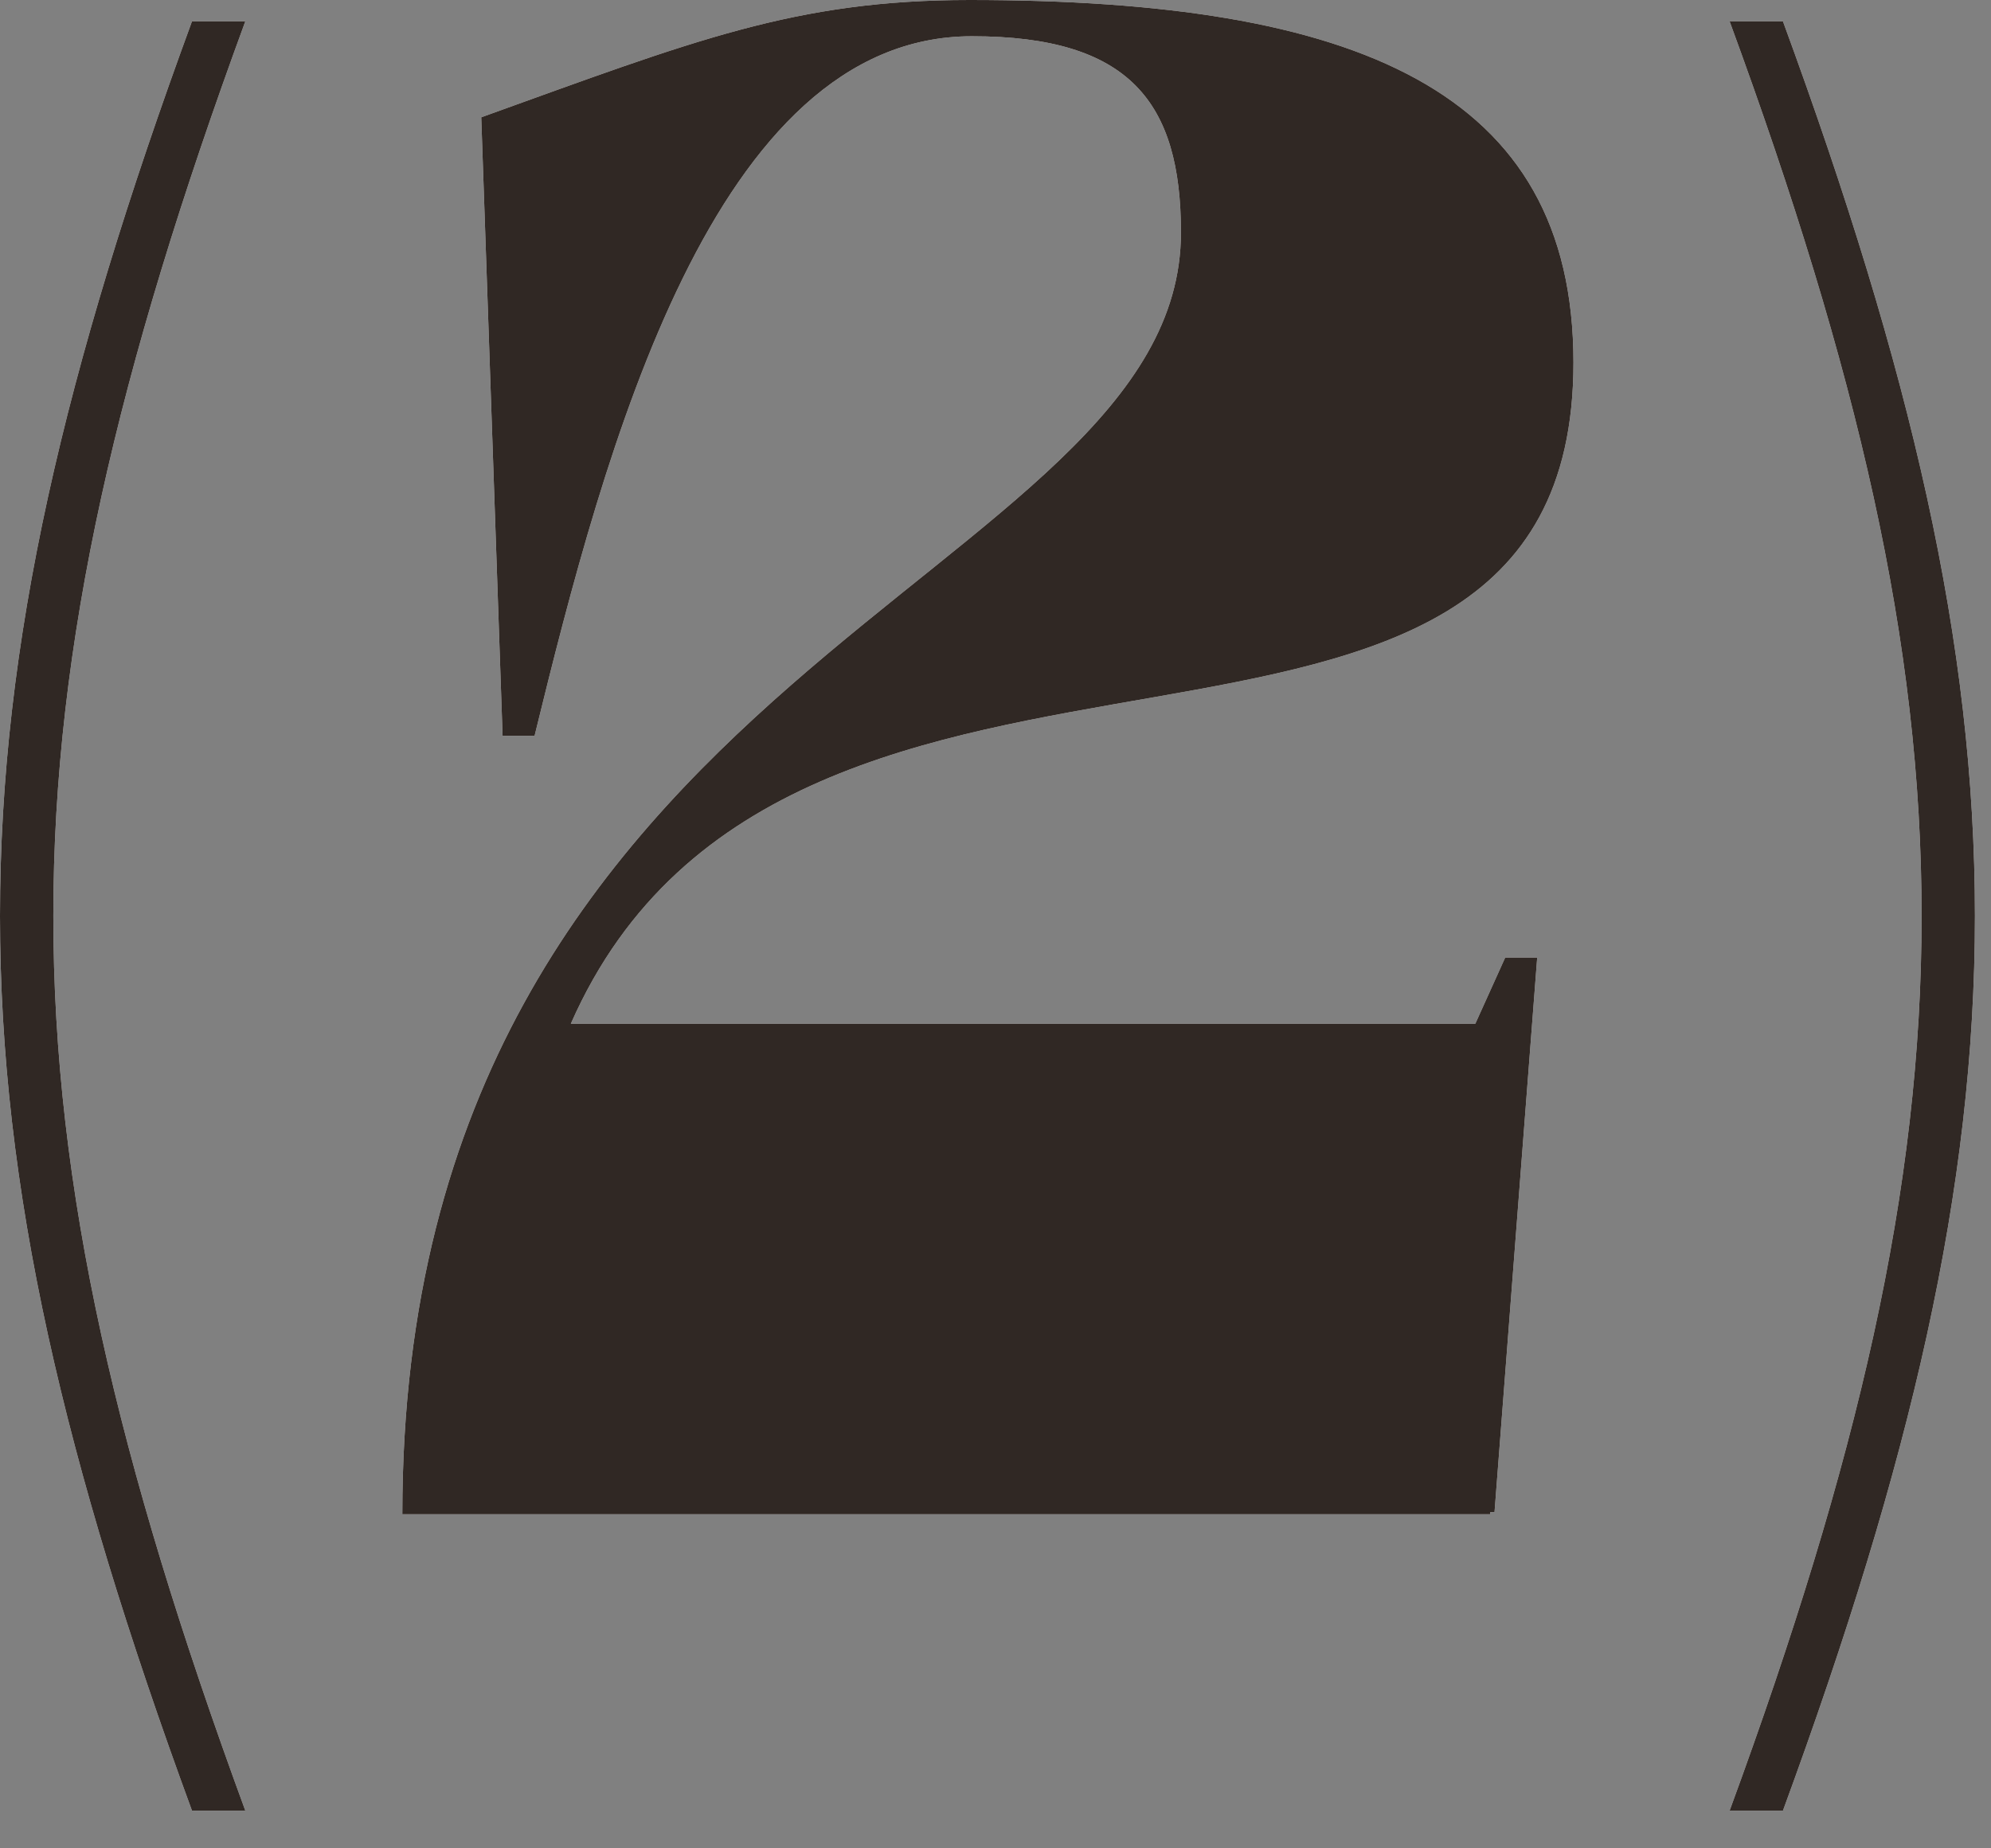
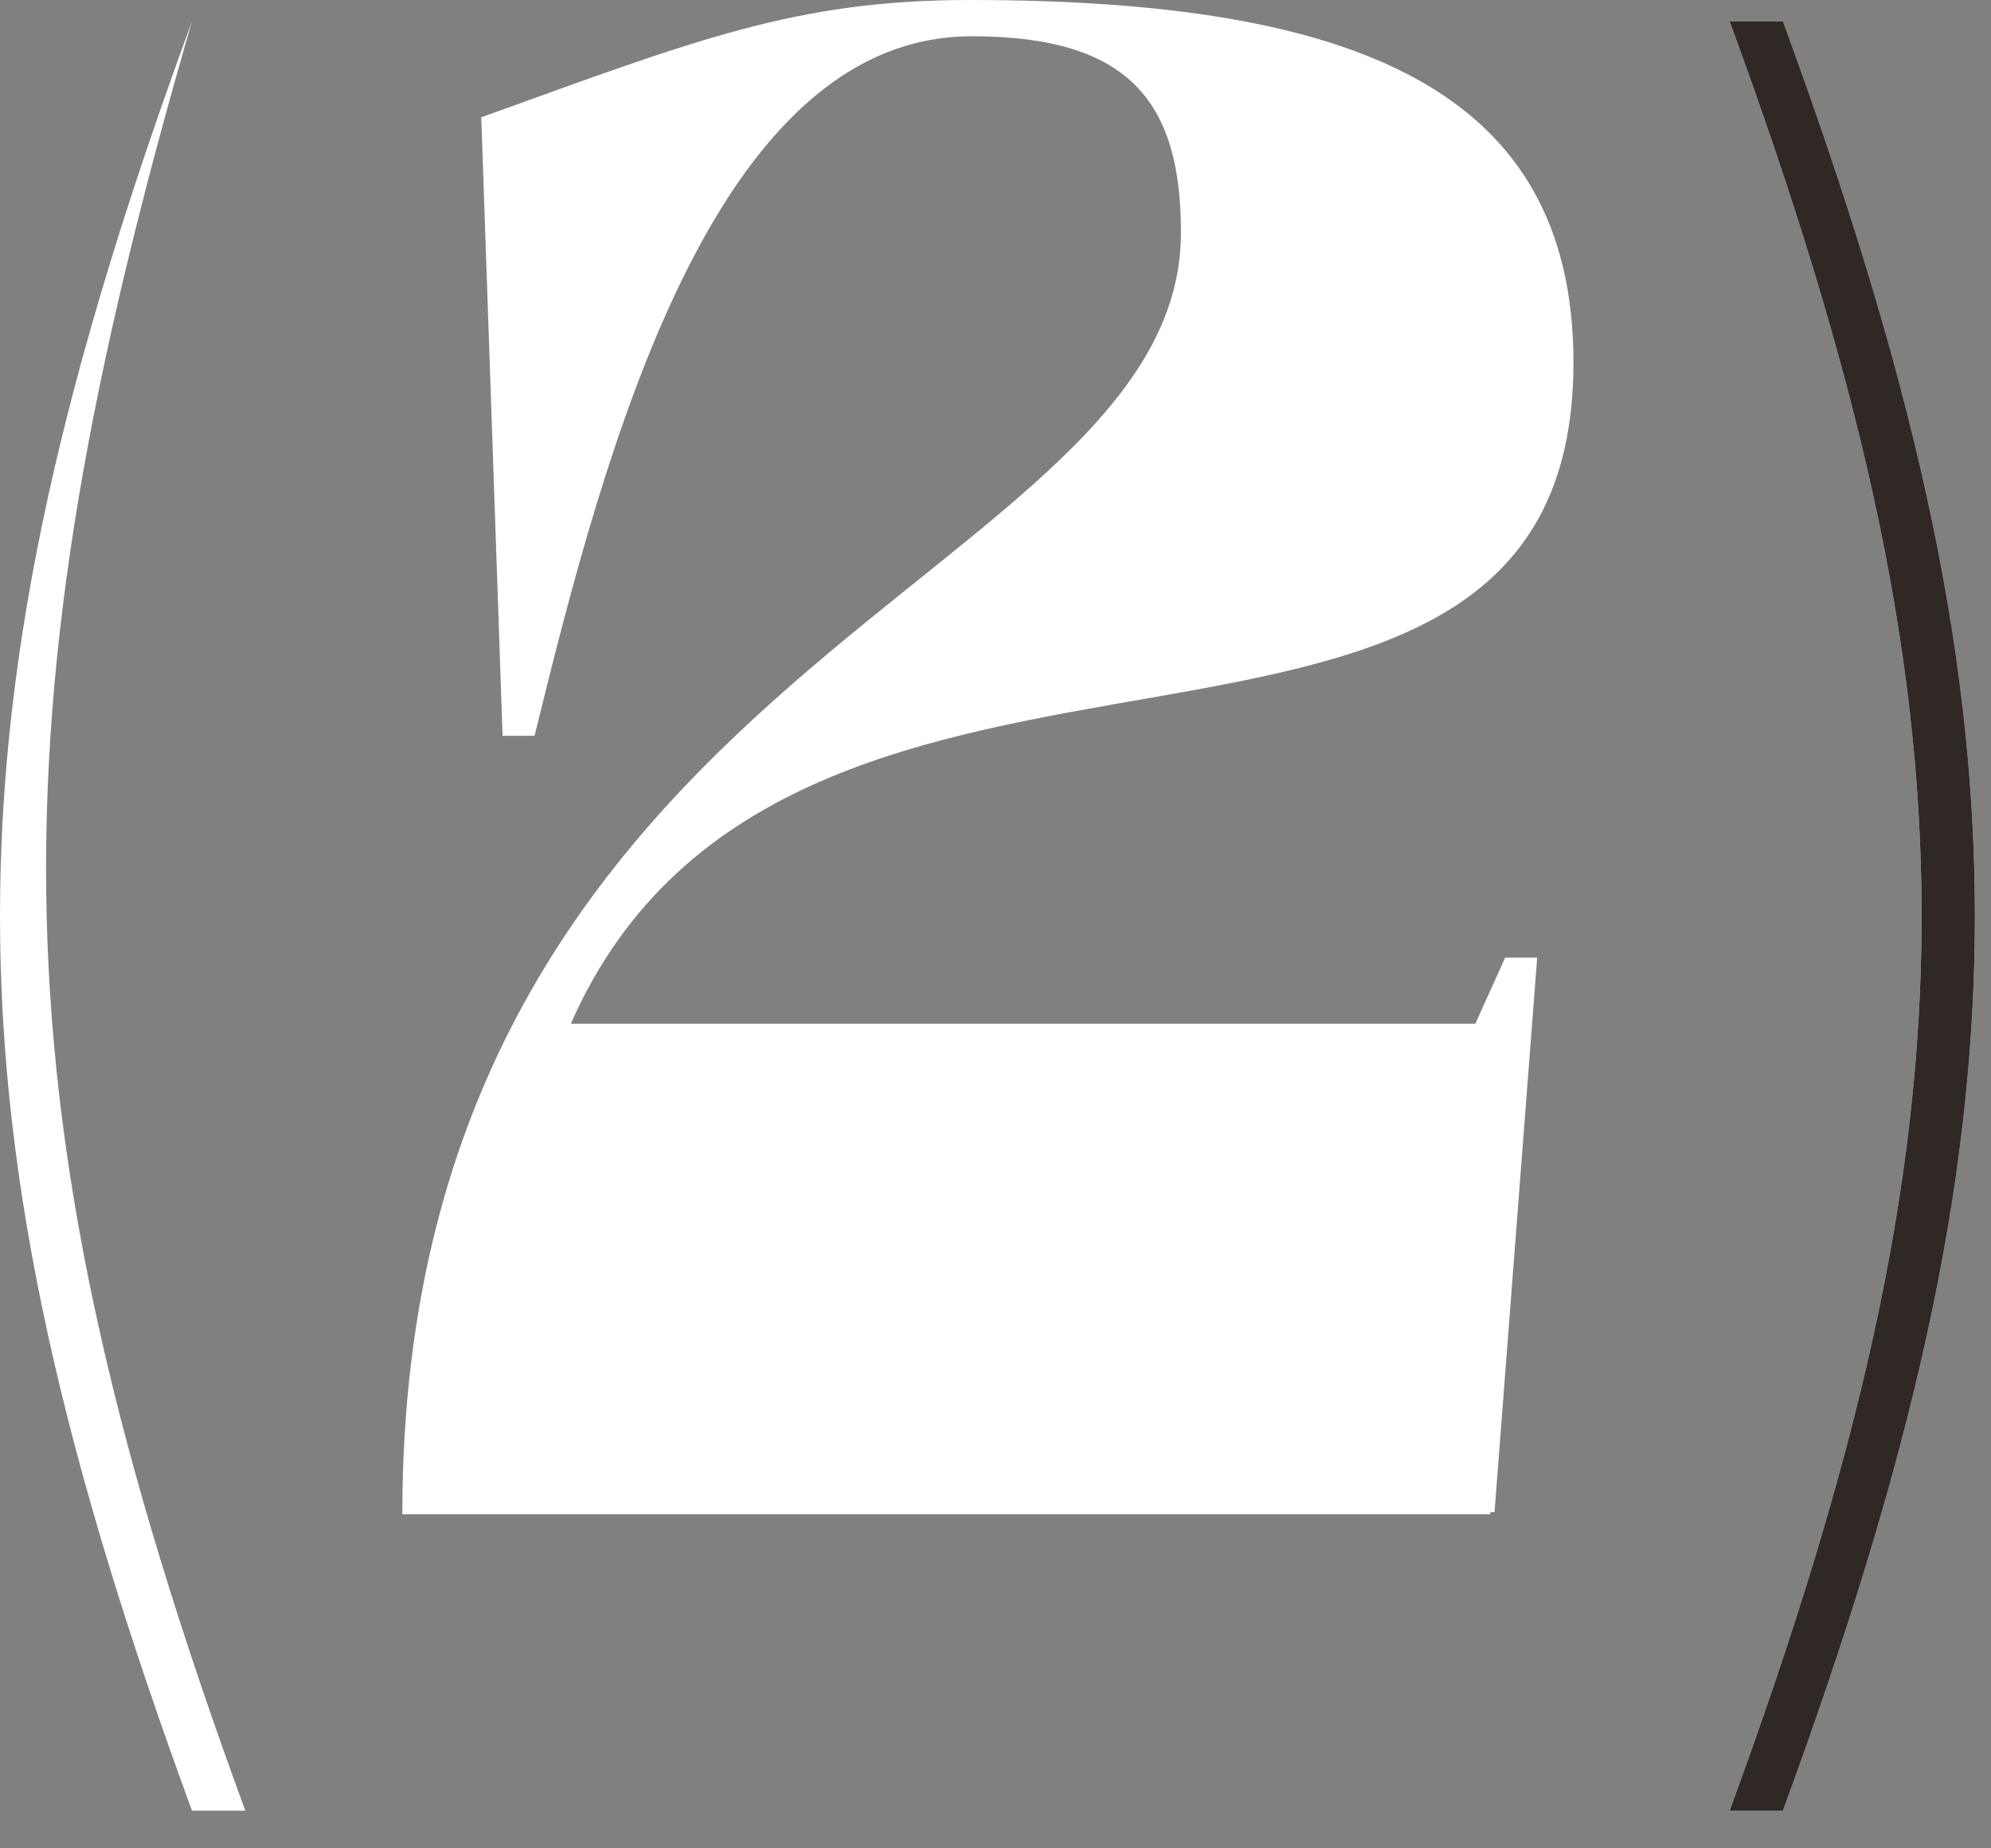
<svg xmlns="http://www.w3.org/2000/svg" width="28" height="26" viewBox="0 0 28 26" fill="none">
  <rect x="0" y="0" width="28" height="26" fill="#808080" stroke="none" />
-   <path d="M2.7 0.3H3.45C-0.15 10.11 -0.15 15.66 3.45 25.47H2.7C-0.9 15.66 -0.9 10.11 2.7 0.3Z" fill="white" />
-   <path d="M2.7 0.3H3.45C-0.15 10.11 -0.15 15.66 3.45 25.47H2.7C-0.9 15.66 -0.9 10.11 2.7 0.3Z" fill="#302824" />
+   <path d="M2.7 0.3C-0.15 10.11 -0.15 15.66 3.45 25.47H2.7C-0.9 15.66 -0.9 10.11 2.7 0.3Z" fill="white" />
  <path d="M20.958 21.3H5.658C5.658 9.3 16.608 8.19 16.608 3.27C16.608 1.44 15.888 0.51 13.668 0.51C10.038 0.51 8.508 6.3 7.518 10.35H7.068L6.768 1.65C9.768 0.57 11.178 0 13.638 0C19.068 0 22.128 1.26 22.128 5.1C22.128 12.27 11.118 7.38 8.028 14.4H20.748L21.168 13.47H21.618L21.018 21.27H20.958V21.3Z" fill="white" />
-   <path d="M20.958 21.3H5.658C5.658 9.3 16.608 8.19 16.608 3.27C16.608 1.44 15.888 0.51 13.668 0.51C10.038 0.51 8.508 6.3 7.518 10.35H7.068L6.768 1.65C9.768 0.57 11.178 0 13.638 0C19.068 0 22.128 1.26 22.128 5.1C22.128 12.27 11.118 7.38 8.028 14.4H20.748L21.168 13.47H21.618L21.018 21.27H20.958V21.3Z" fill="#302824" />
  <path d="M24.324 0.3H25.074C28.674 10.11 28.674 15.66 25.074 25.47H24.324C27.924 15.66 27.924 10.11 24.324 0.3Z" fill="white" />
  <path d="M24.324 0.3H25.074C28.674 10.11 28.674 15.66 25.074 25.47H24.324C27.924 15.66 27.924 10.11 24.324 0.3Z" fill="#302824" />
</svg>